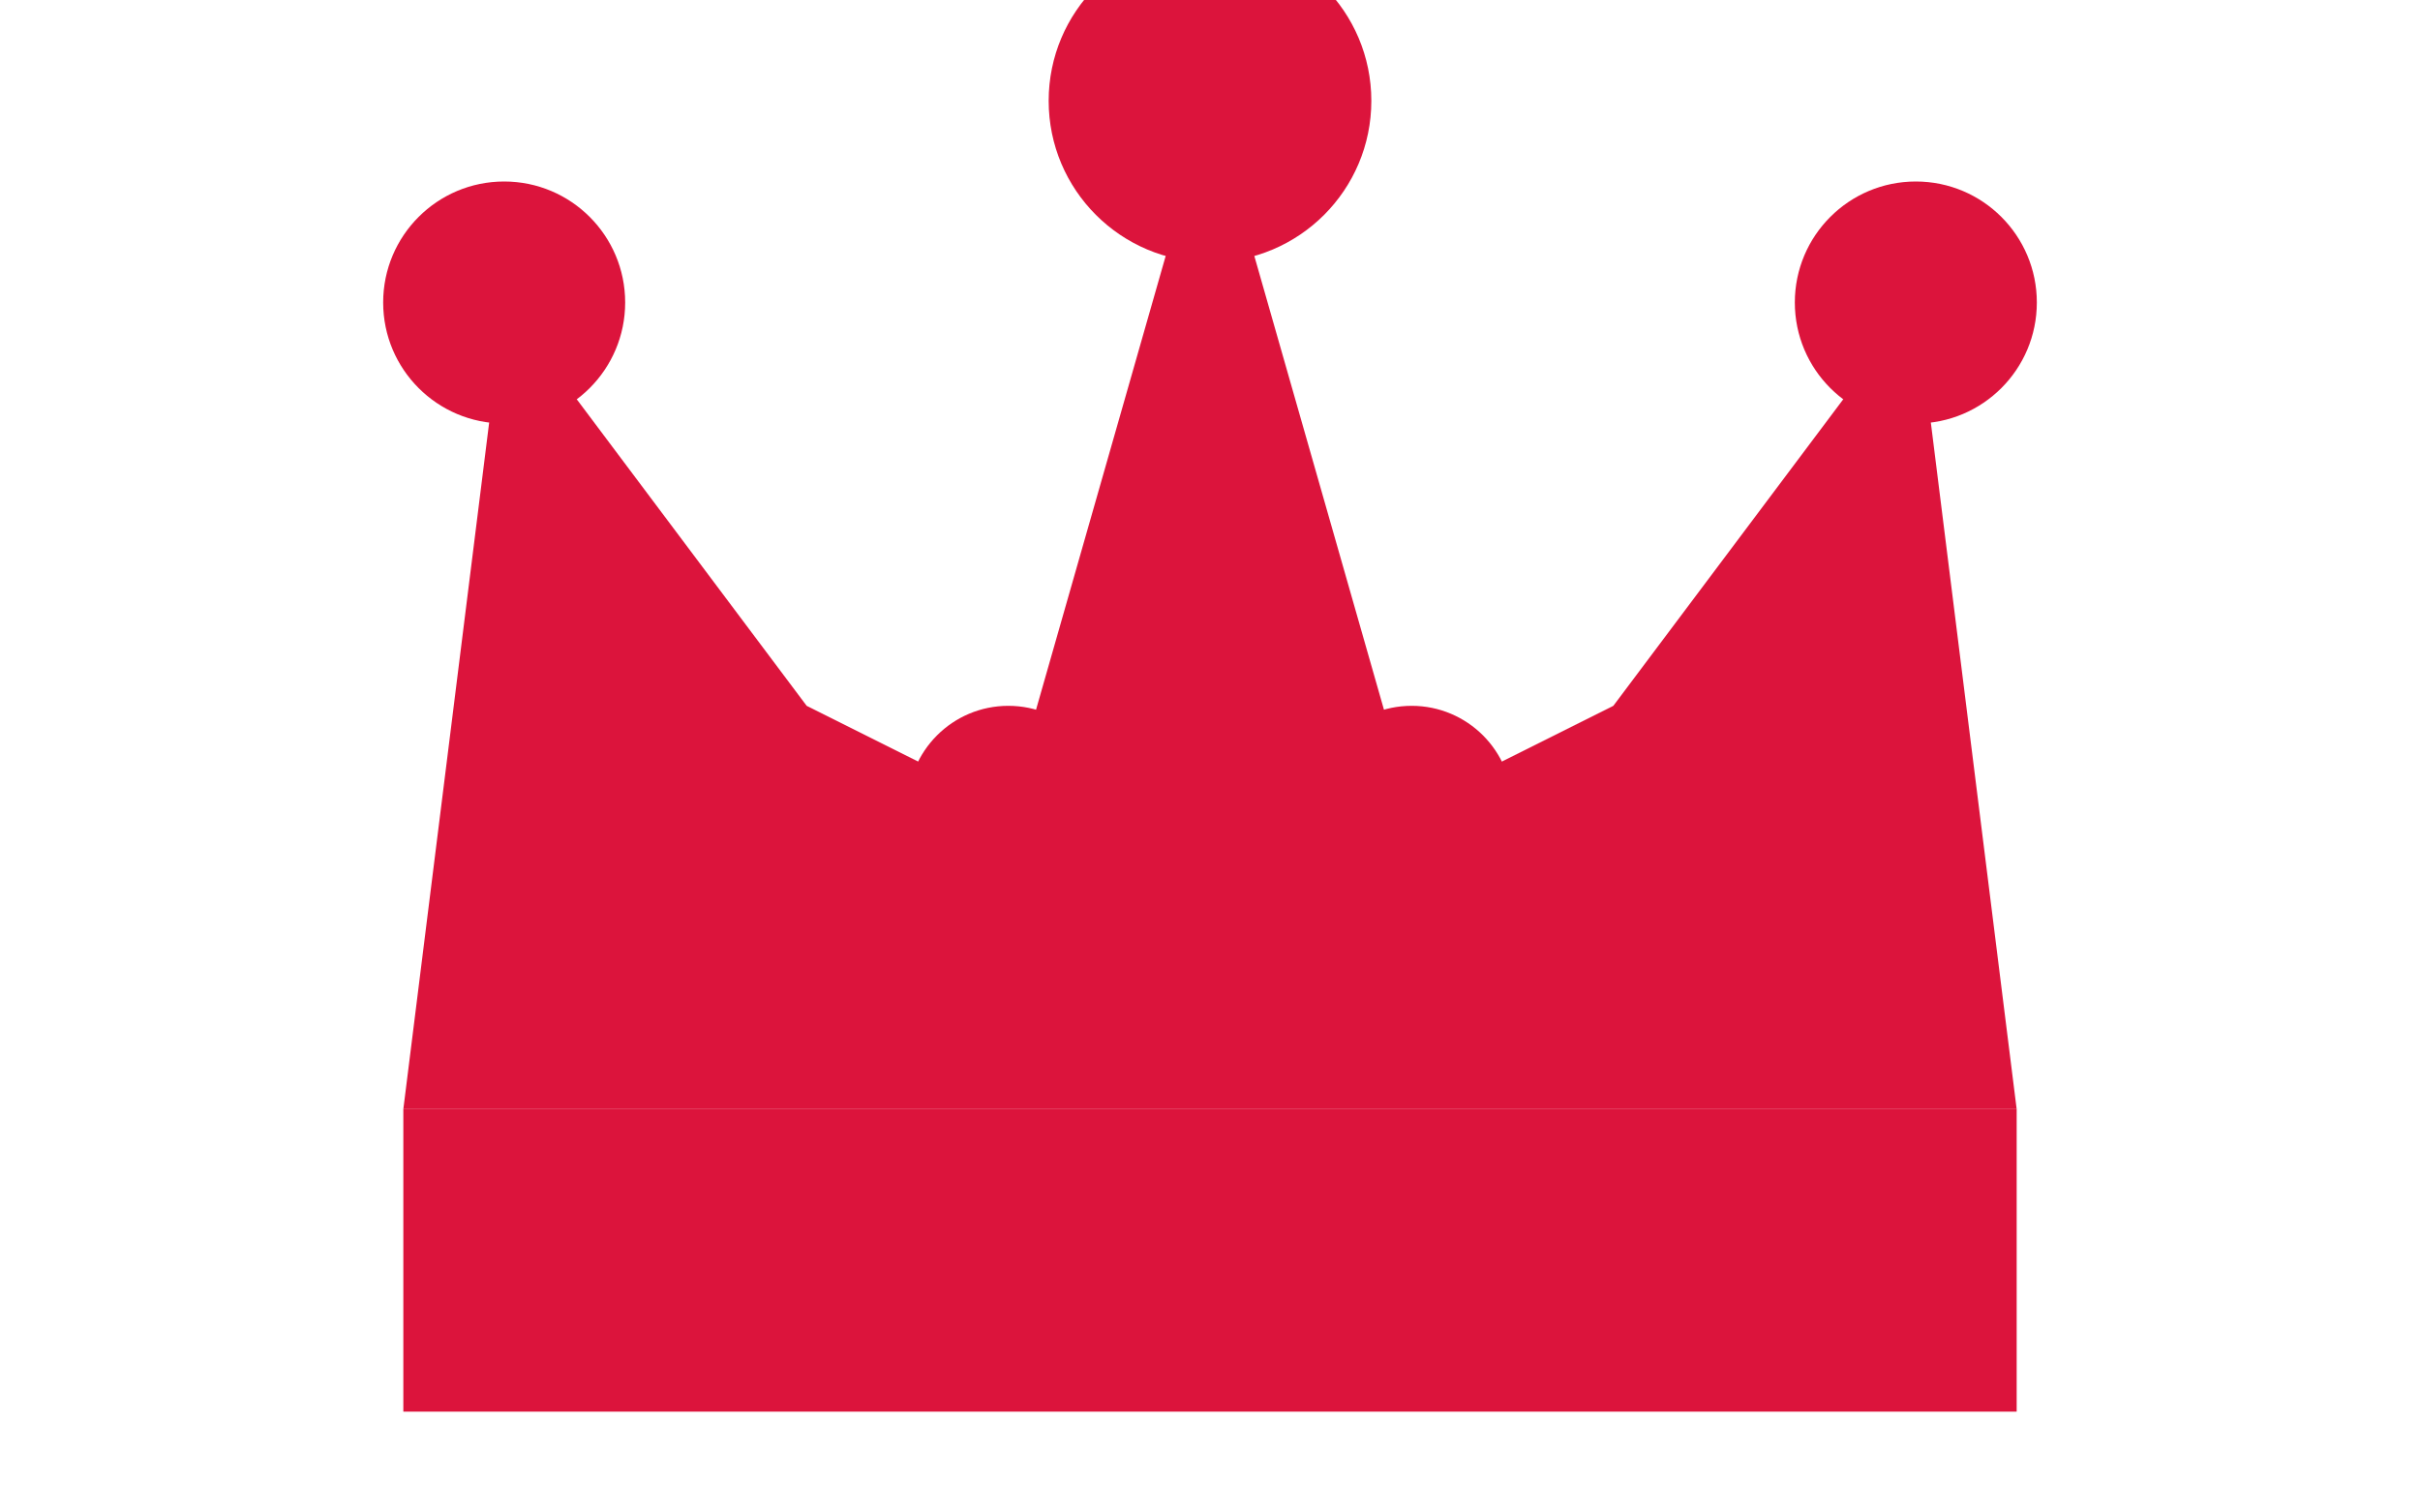
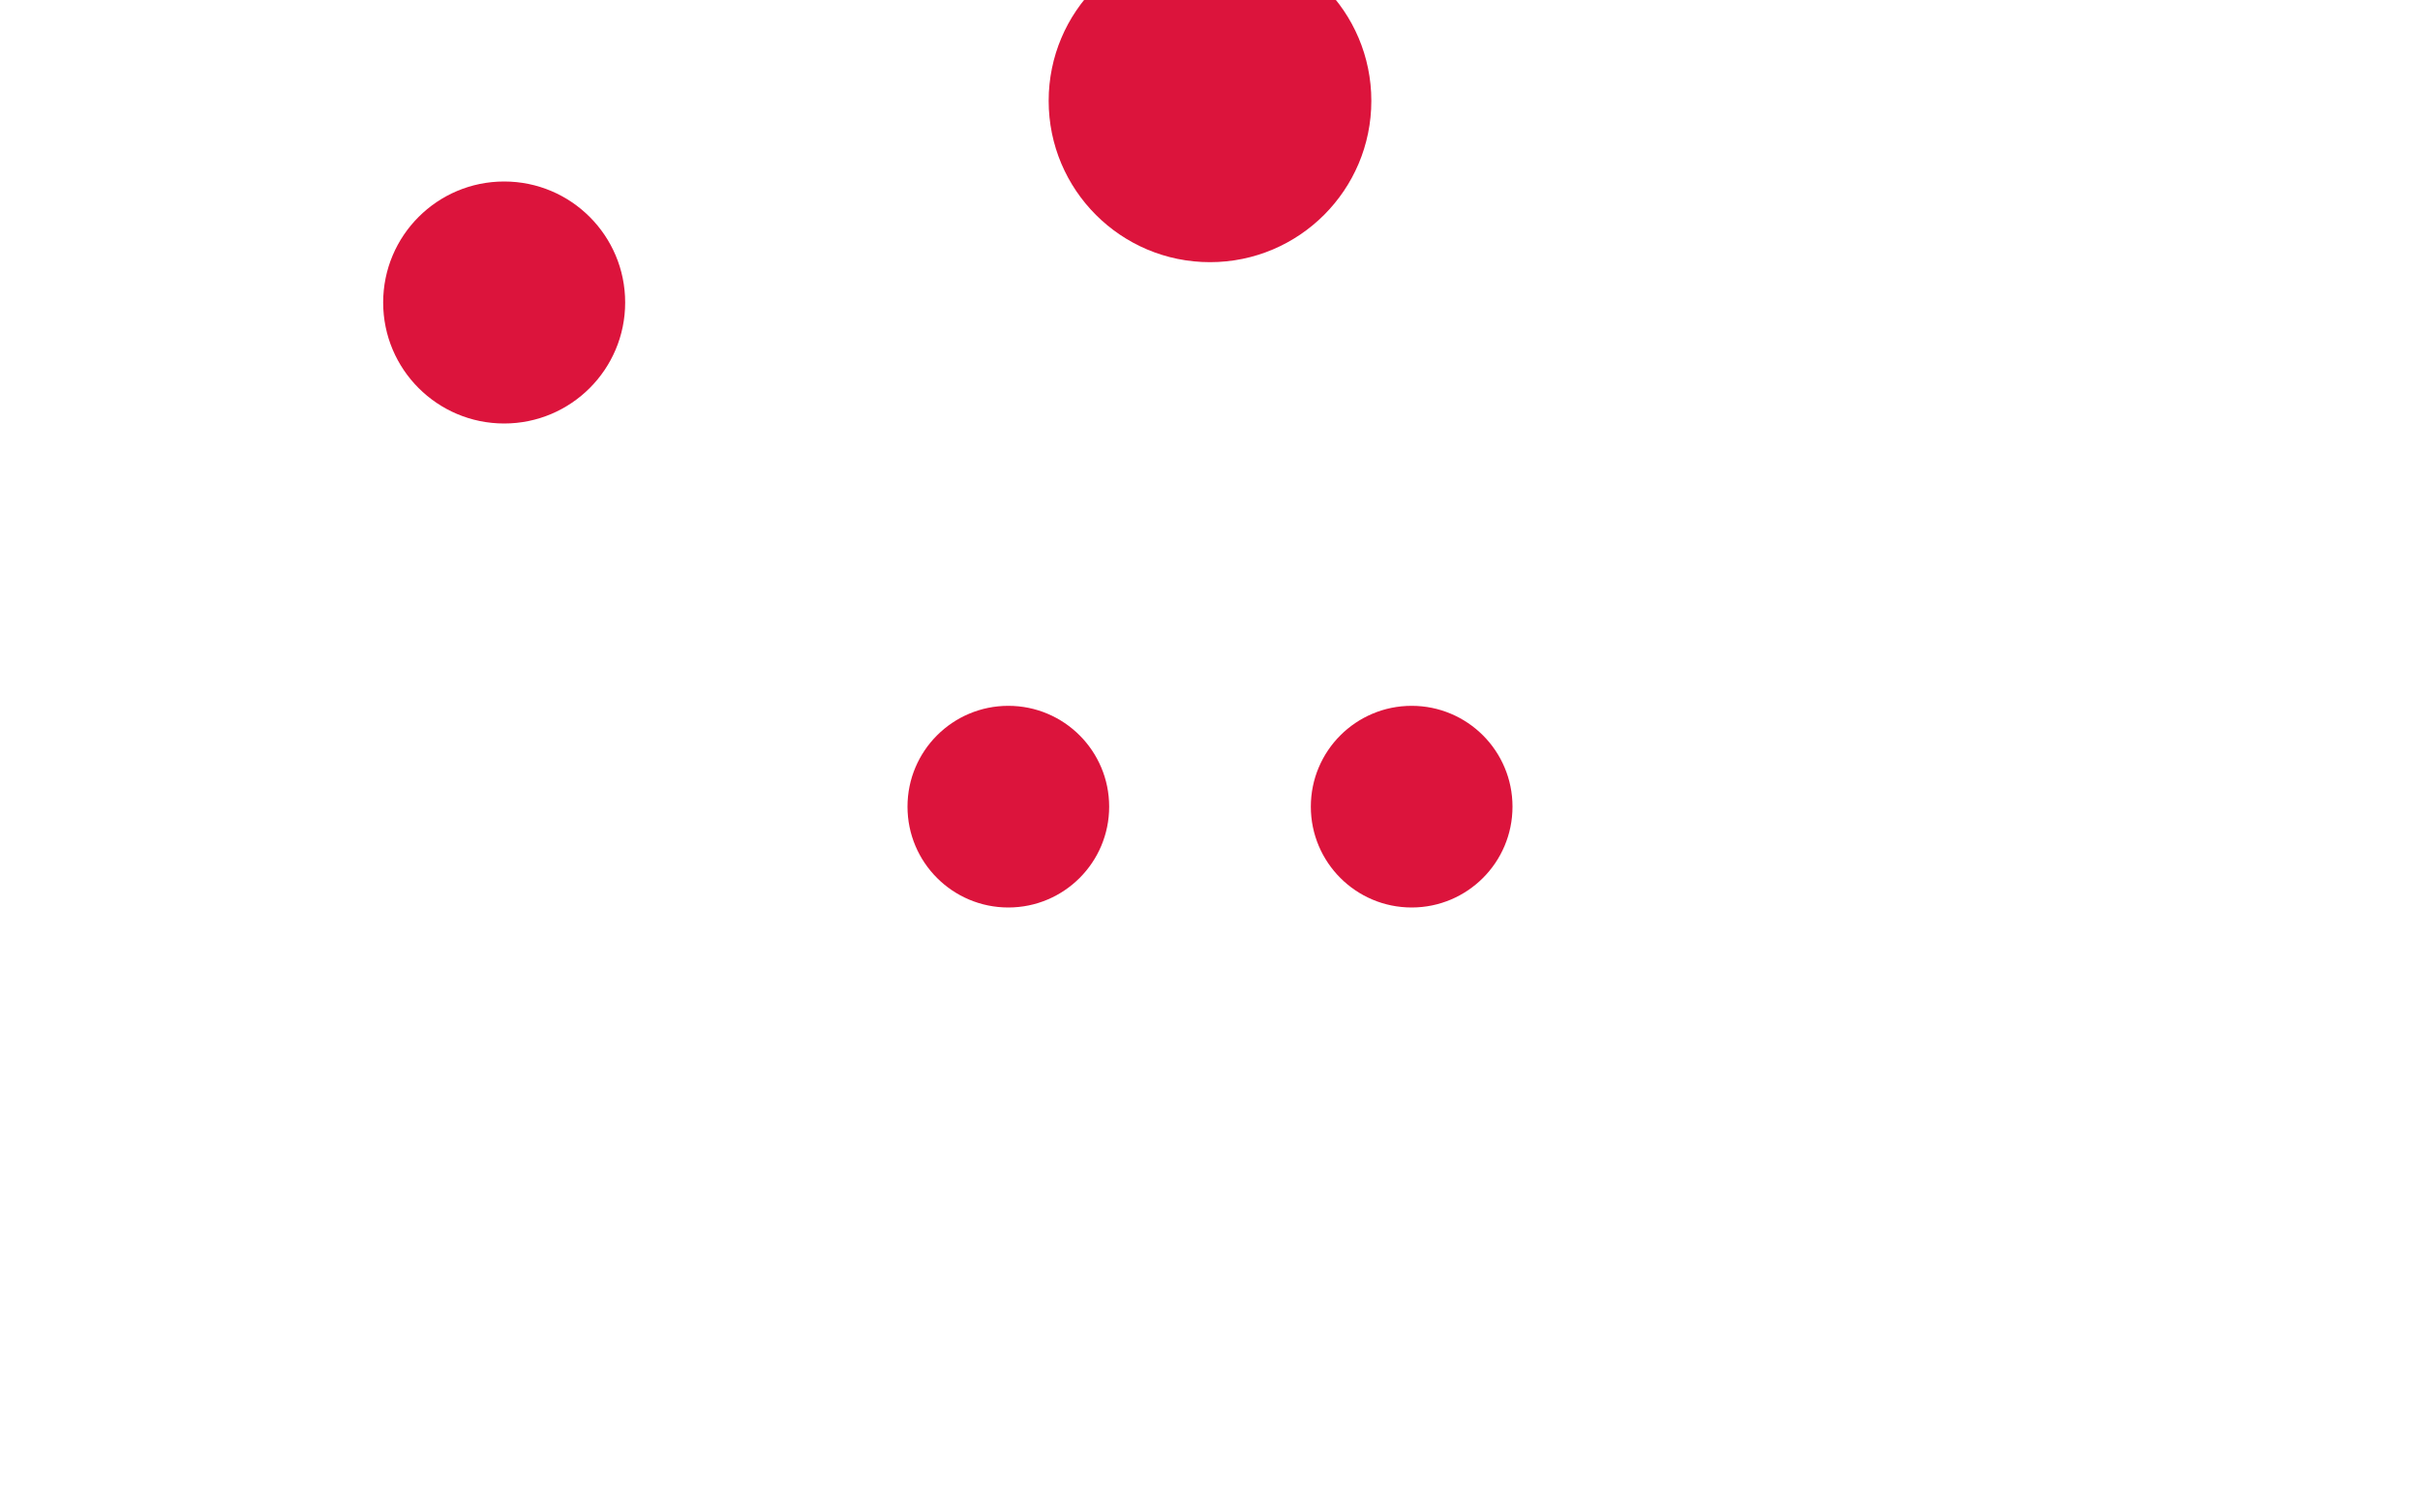
<svg xmlns="http://www.w3.org/2000/svg" viewBox="0 0 120 75">
-   <rect x="20" y="55" width="80" height="15" fill="#DC143C" />
-   <path d="M 20,55 L 25,15 L 40,35 L 50,40 L 60,5 L 70,40 L 80,35 L 95,15 L 100,55 Z" fill="#DC143C" />
  <circle cx="25" cy="15" r="6" fill="#DC143C" />
  <circle cx="50" cy="40" r="5" fill="#DC143C" />
  <circle cx="60" cy="5" r="8" fill="#DC143C" />
  <circle cx="70" cy="40" r="5" fill="#DC143C" />
-   <circle cx="95" cy="15" r="6" fill="#DC143C" />
</svg>